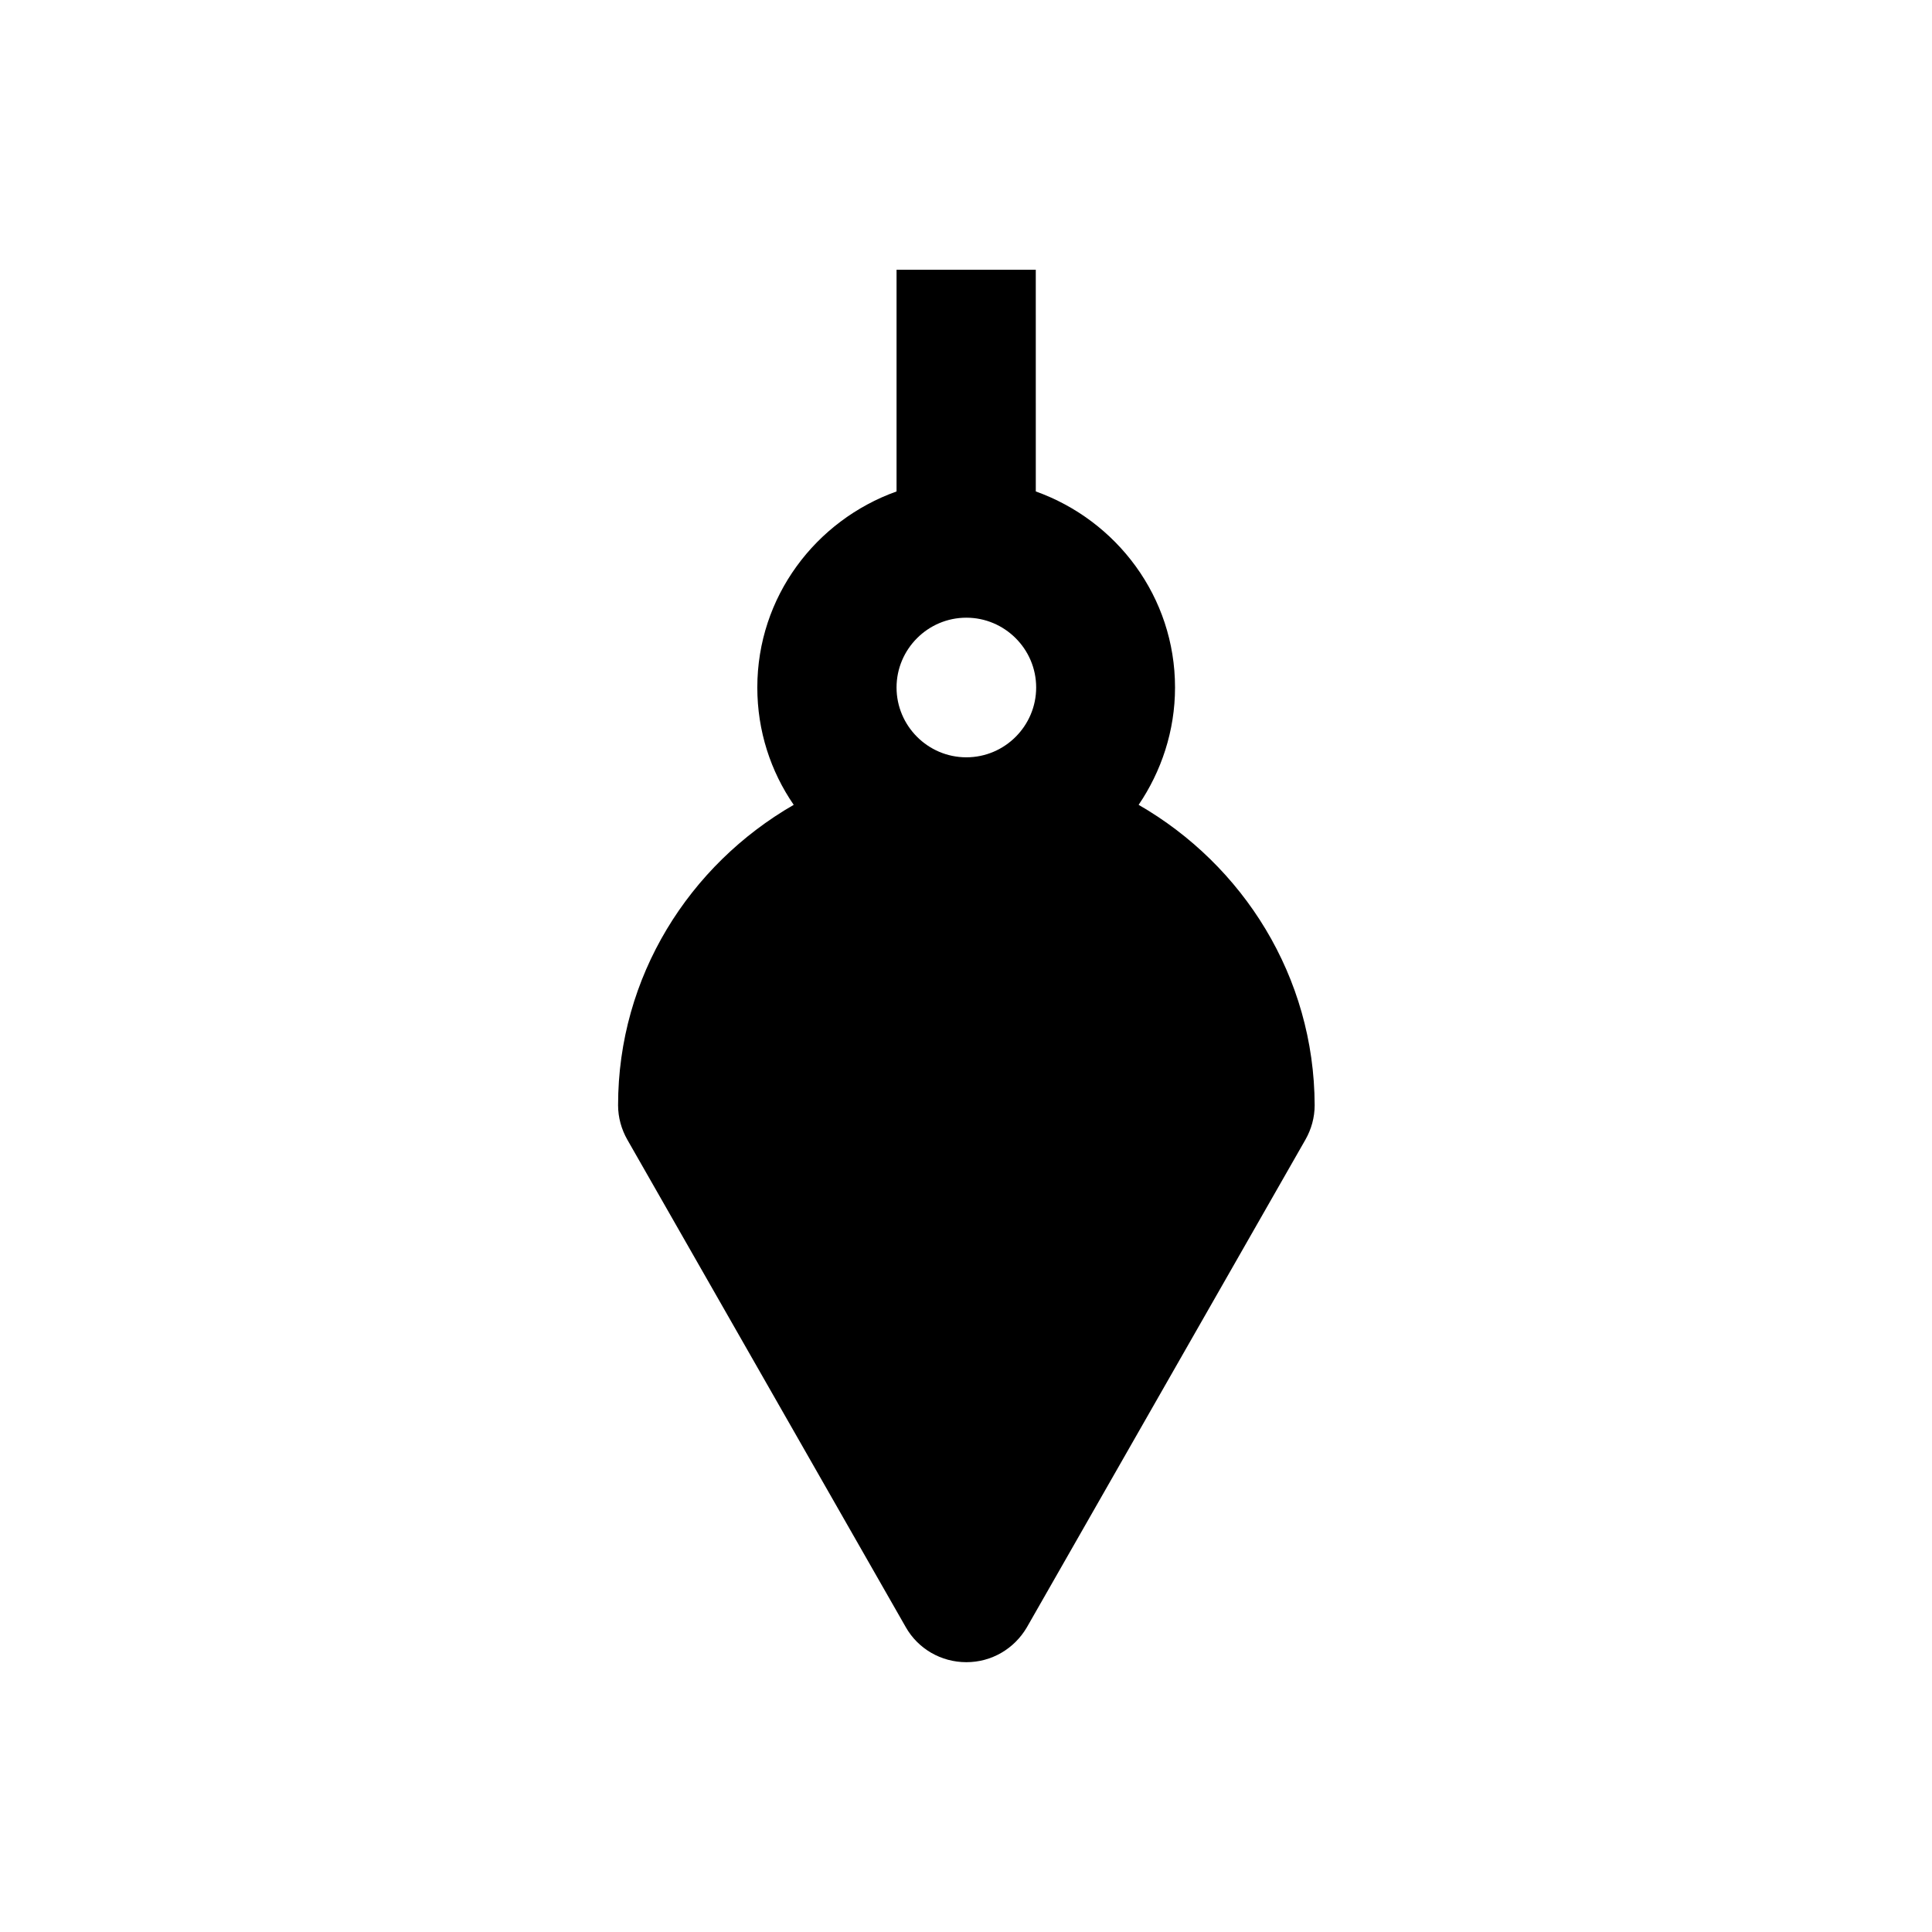
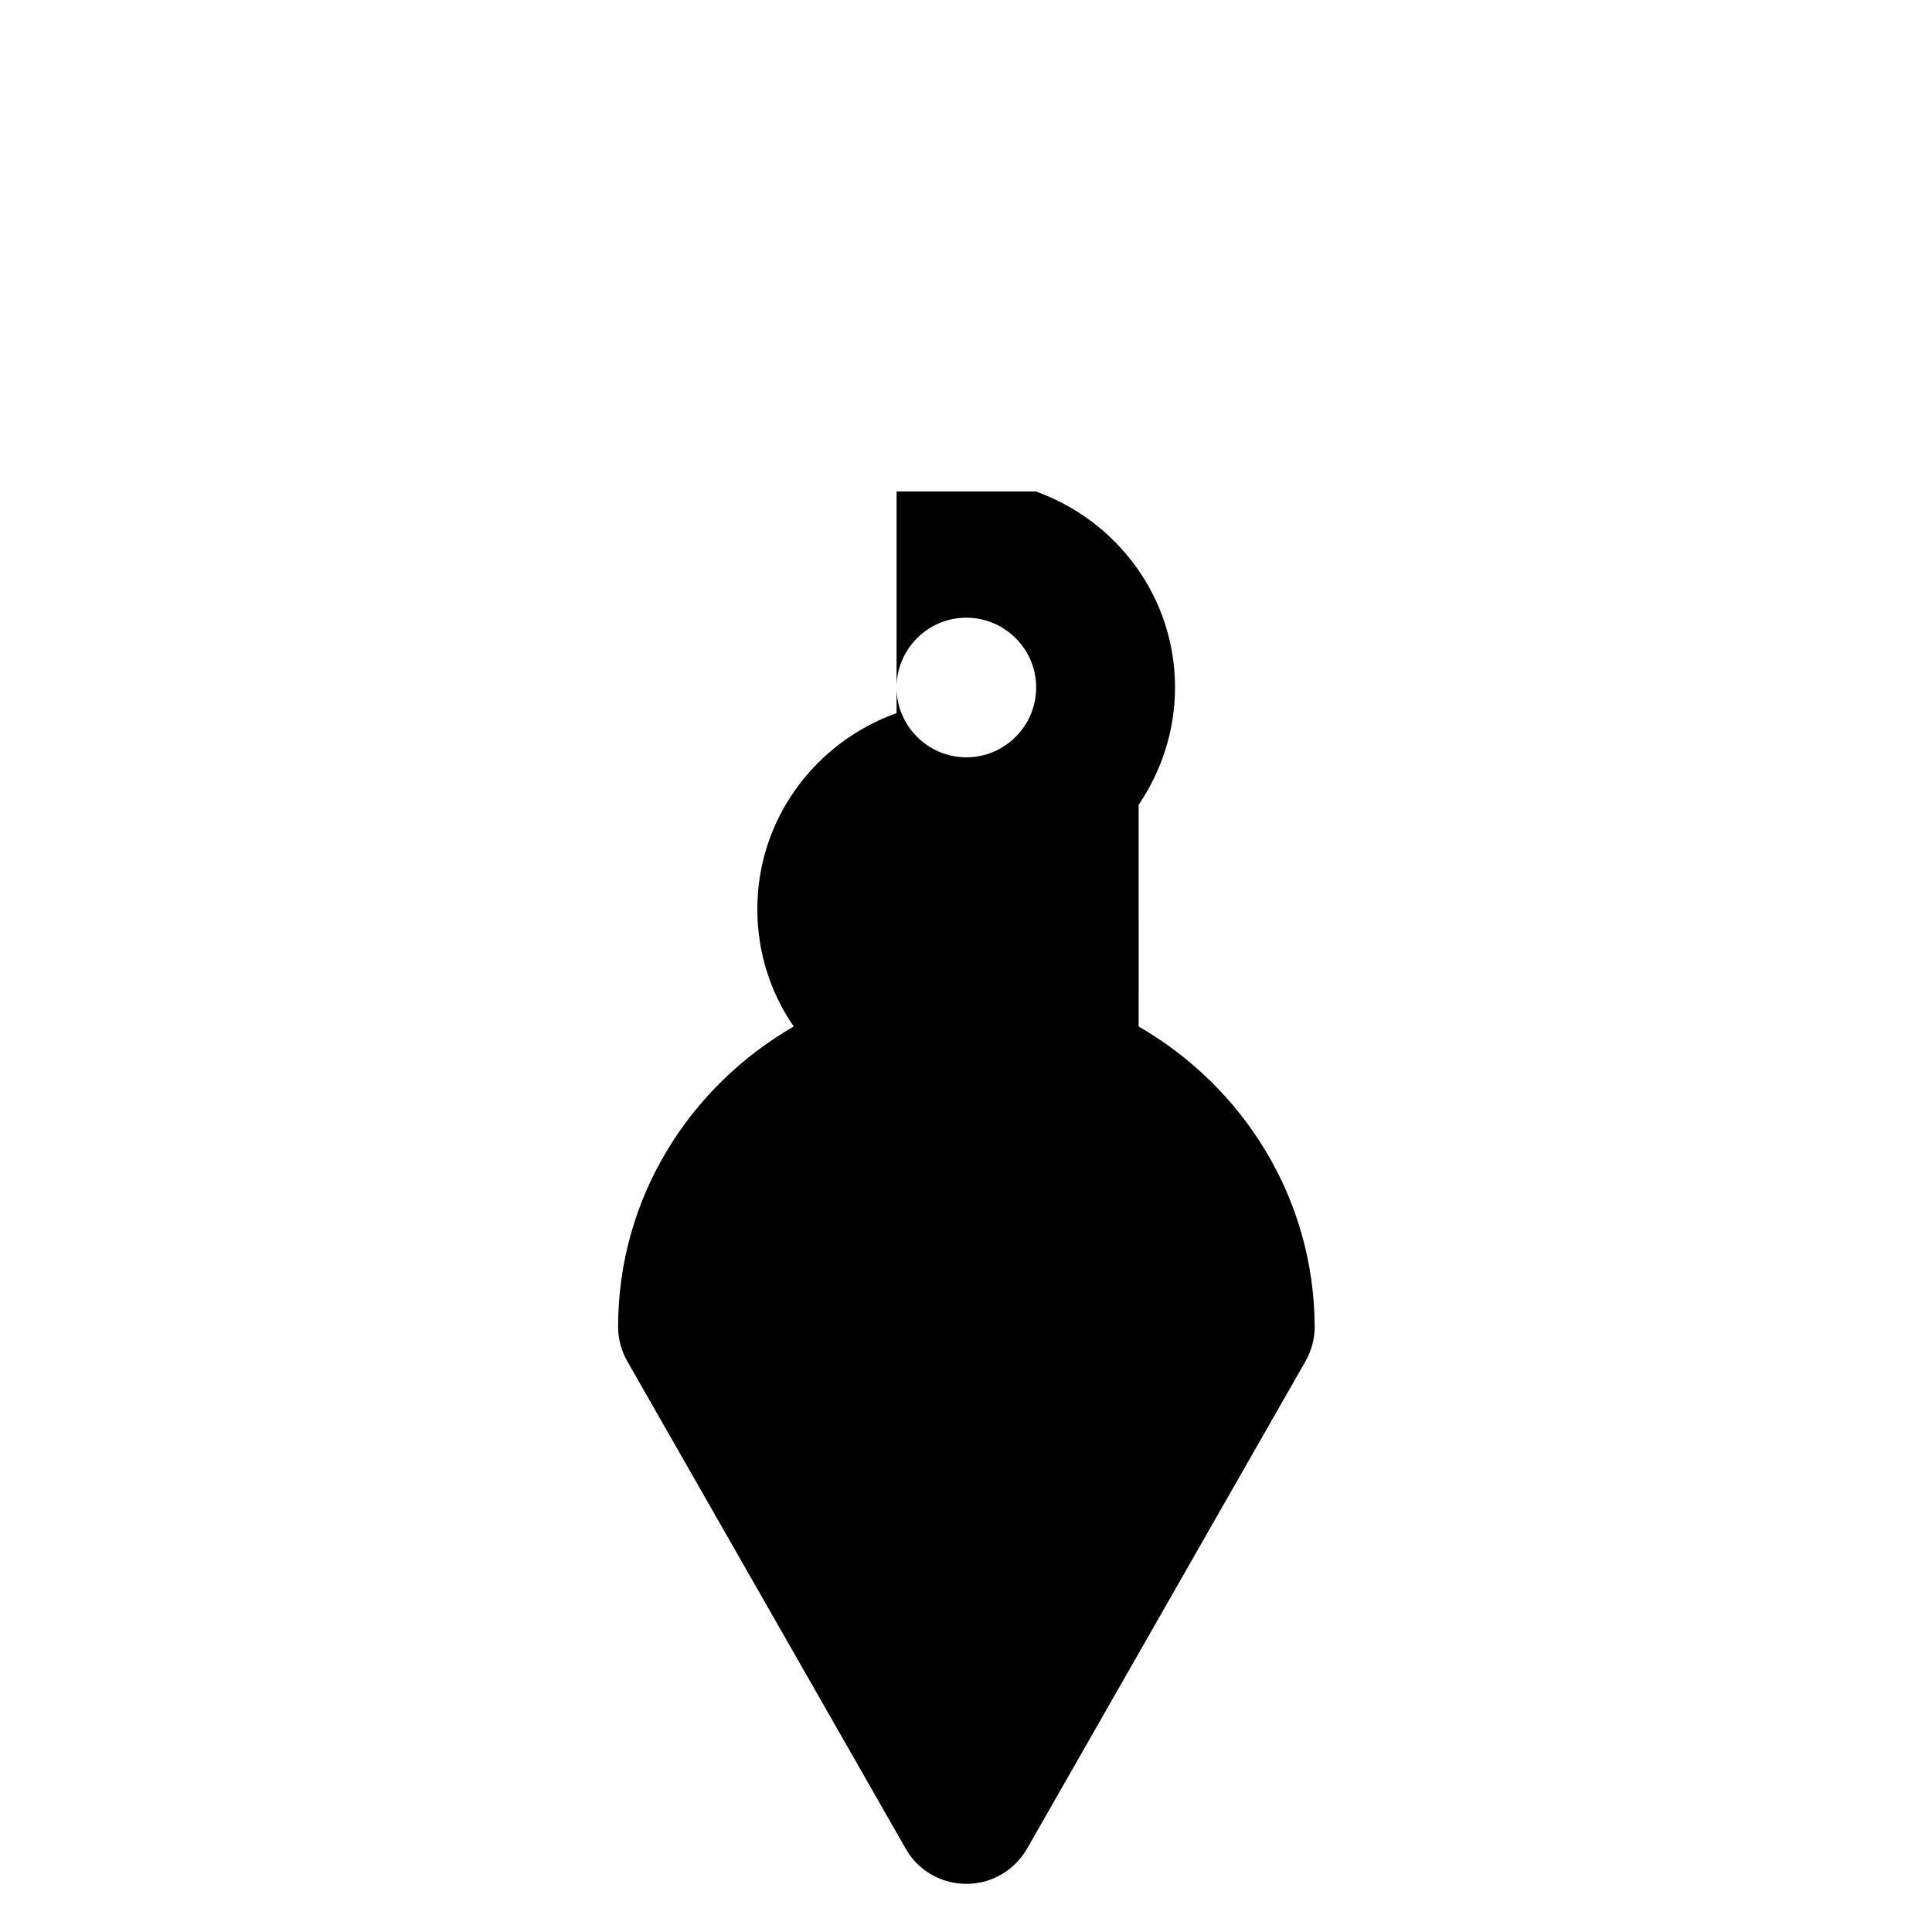
<svg xmlns="http://www.w3.org/2000/svg" fill="#000000" width="800px" height="800px" version="1.1" viewBox="144 144 512 512">
-   <path d="m445.75 357.29c6.004-8.855 9.645-19.582 9.645-31.094 0-24.008-15.449-44.281-36.898-51.957l-0.004-58.746h-36.898v58.746c-21.453 7.676-36.898 27.945-36.898 51.957 0 11.512 3.543 22.238 9.645 31.094-27.652 15.941-46.543 45.461-46.543 79.605 0 3.246 0.887 6.394 2.461 9.152l73.801 129.2c3.246 5.707 9.348 9.25 16.039 9.25 6.691 0 12.695-3.543 16.039-9.25l73.801-129.2c1.574-2.754 2.461-5.902 2.461-9.152-0.105-34.145-18.996-63.664-46.648-79.605zm-64.156-31.094c0-10.137 8.266-18.5 18.5-18.5 10.137 0 18.5 8.266 18.5 18.5 0 10.137-8.266 18.5-18.5 18.5s-18.5-8.367-18.5-18.5z" />
+   <path d="m445.75 357.29c6.004-8.855 9.645-19.582 9.645-31.094 0-24.008-15.449-44.281-36.898-51.957h-36.898v58.746c-21.453 7.676-36.898 27.945-36.898 51.957 0 11.512 3.543 22.238 9.645 31.094-27.652 15.941-46.543 45.461-46.543 79.605 0 3.246 0.887 6.394 2.461 9.152l73.801 129.2c3.246 5.707 9.348 9.25 16.039 9.25 6.691 0 12.695-3.543 16.039-9.25l73.801-129.2c1.574-2.754 2.461-5.902 2.461-9.152-0.105-34.145-18.996-63.664-46.648-79.605zm-64.156-31.094c0-10.137 8.266-18.5 18.5-18.5 10.137 0 18.5 8.266 18.5 18.5 0 10.137-8.266 18.5-18.5 18.5s-18.5-8.367-18.5-18.5z" />
</svg>